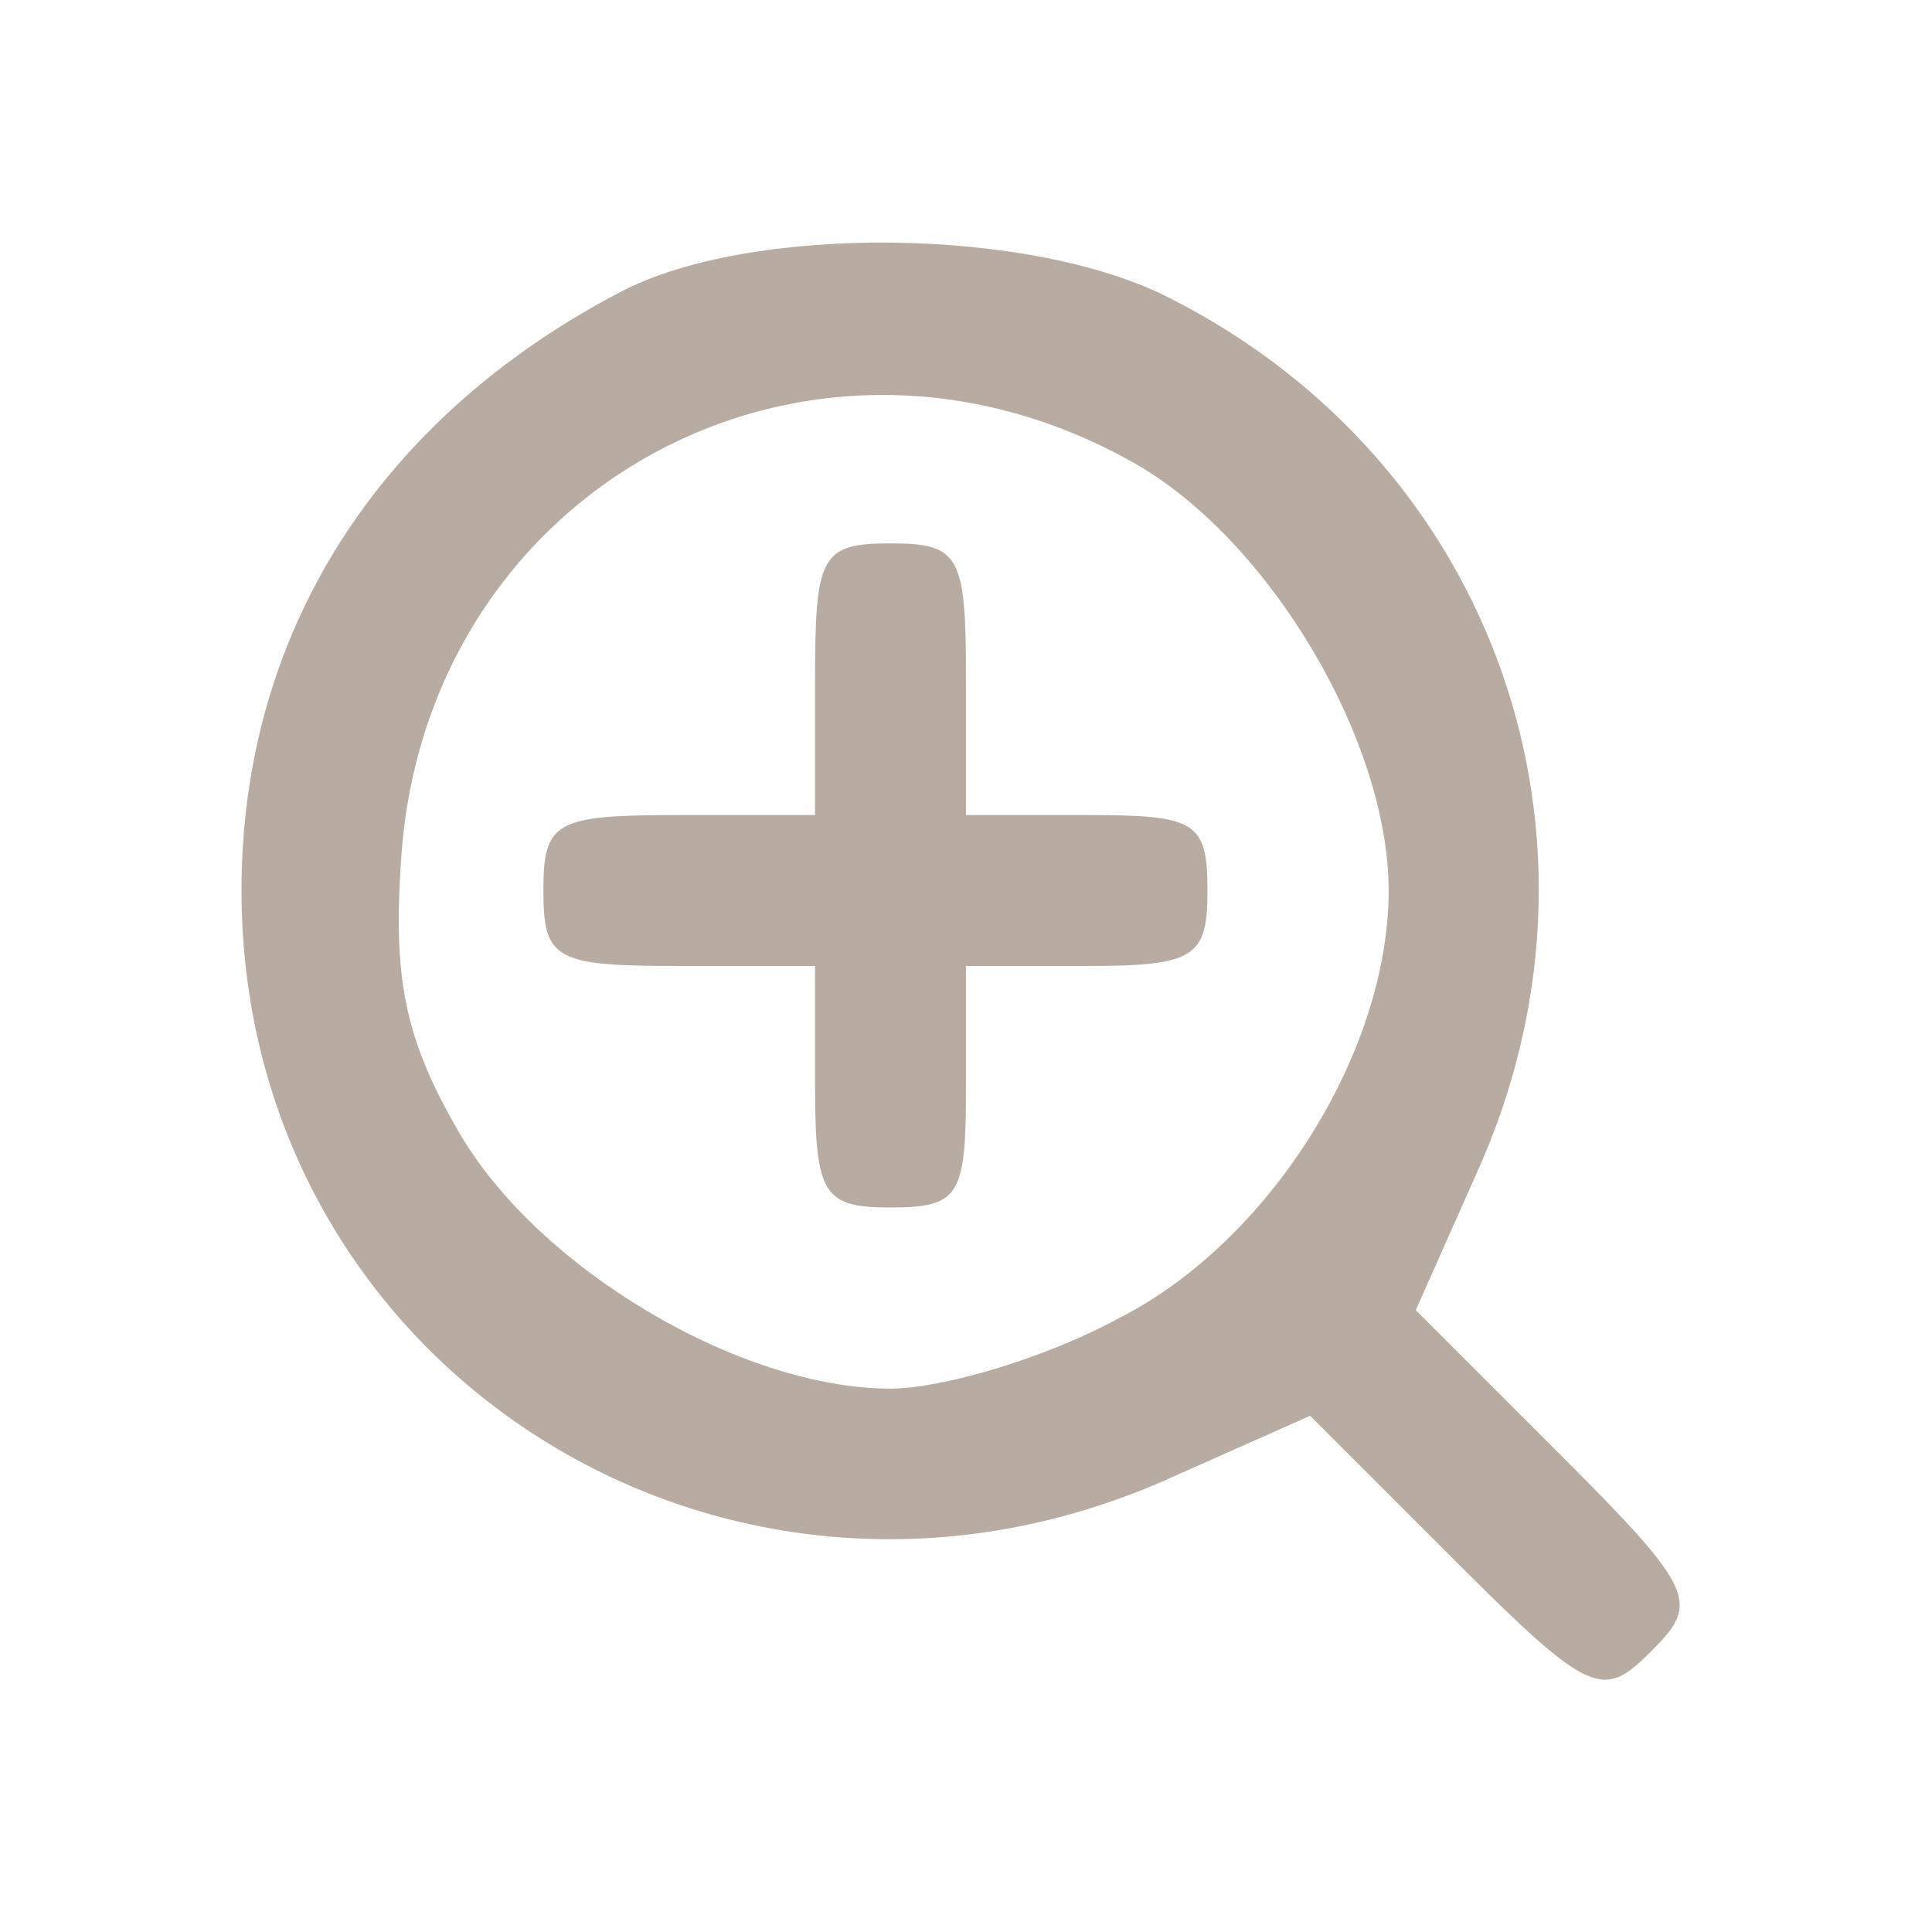
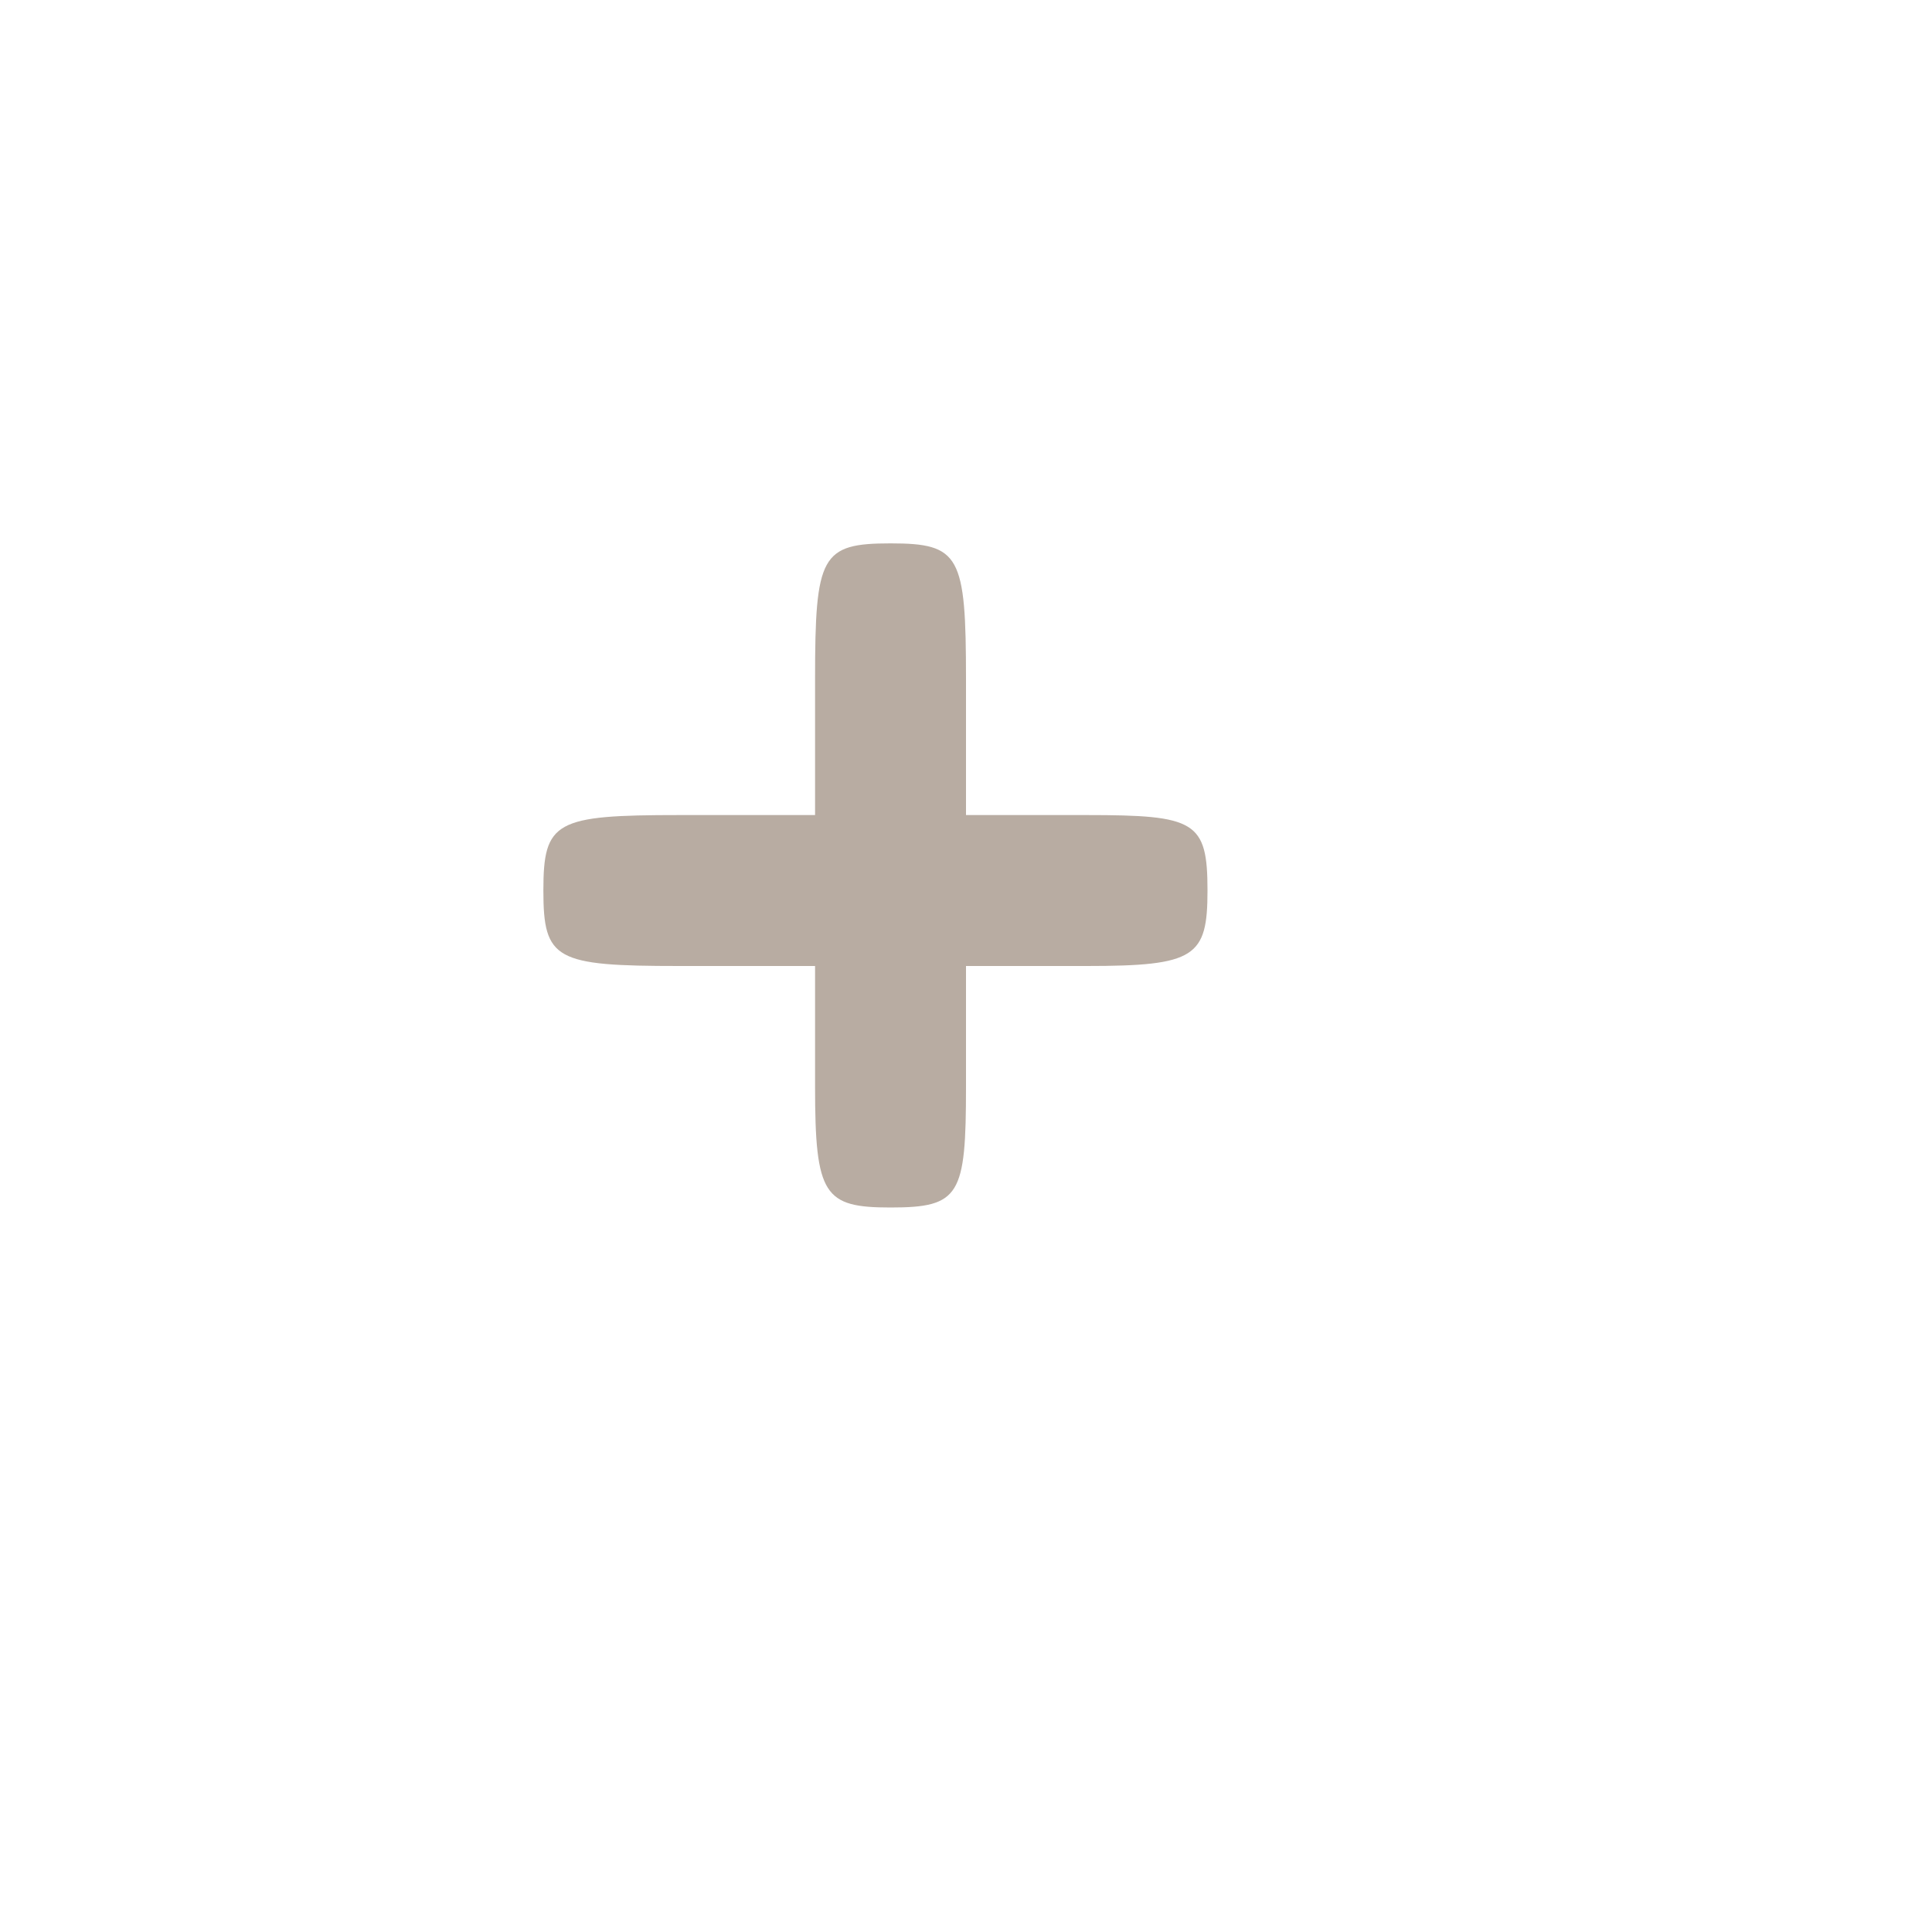
<svg xmlns="http://www.w3.org/2000/svg" version="1.0" width="64pt" height="64pt" viewBox="0 0 64 64" preserveAspectRatio="xMidYMid meet">
  <g transform="translate(0,64) scale(0.1,-0.1)" fill="#b8aca2" stroke="none">
-     <path d="M205 543 c-80 -42 -125 -113 -125 -198 0 -159 162 -261 309 -194 l45 20 48 -48 c45 -45 49 -46 65 -30 16 16 15 20 -30 65 l-48 48 20 45 c50 110 7 235 -101 290 -46 24 -140 25 -183 2z m170 -56 c45 -25 85 -92 85 -142 0 -54 -40 -117 -90 -142 -24 -13 -58 -23 -75 -23 -50 0 -117 40 -143 85 -18 31 -22 51 -19 92 9 122 135 190 242 130z" />
    <path d="M270 415 l0 -45 -45 0 c-41 0 -45 -2 -45 -25 0 -23 4 -25 45 -25 l45 0 0 -40 c0 -36 3 -40 25 -40 23 0 25 4 25 40 l0 40 40 0 c36 0 40 3 40 25 0 23 -4 25 -40 25 l-40 0 0 45 c0 41 -2 45 -25 45 -23 0 -25 -4 -25 -45z" />
  </g>
</svg>